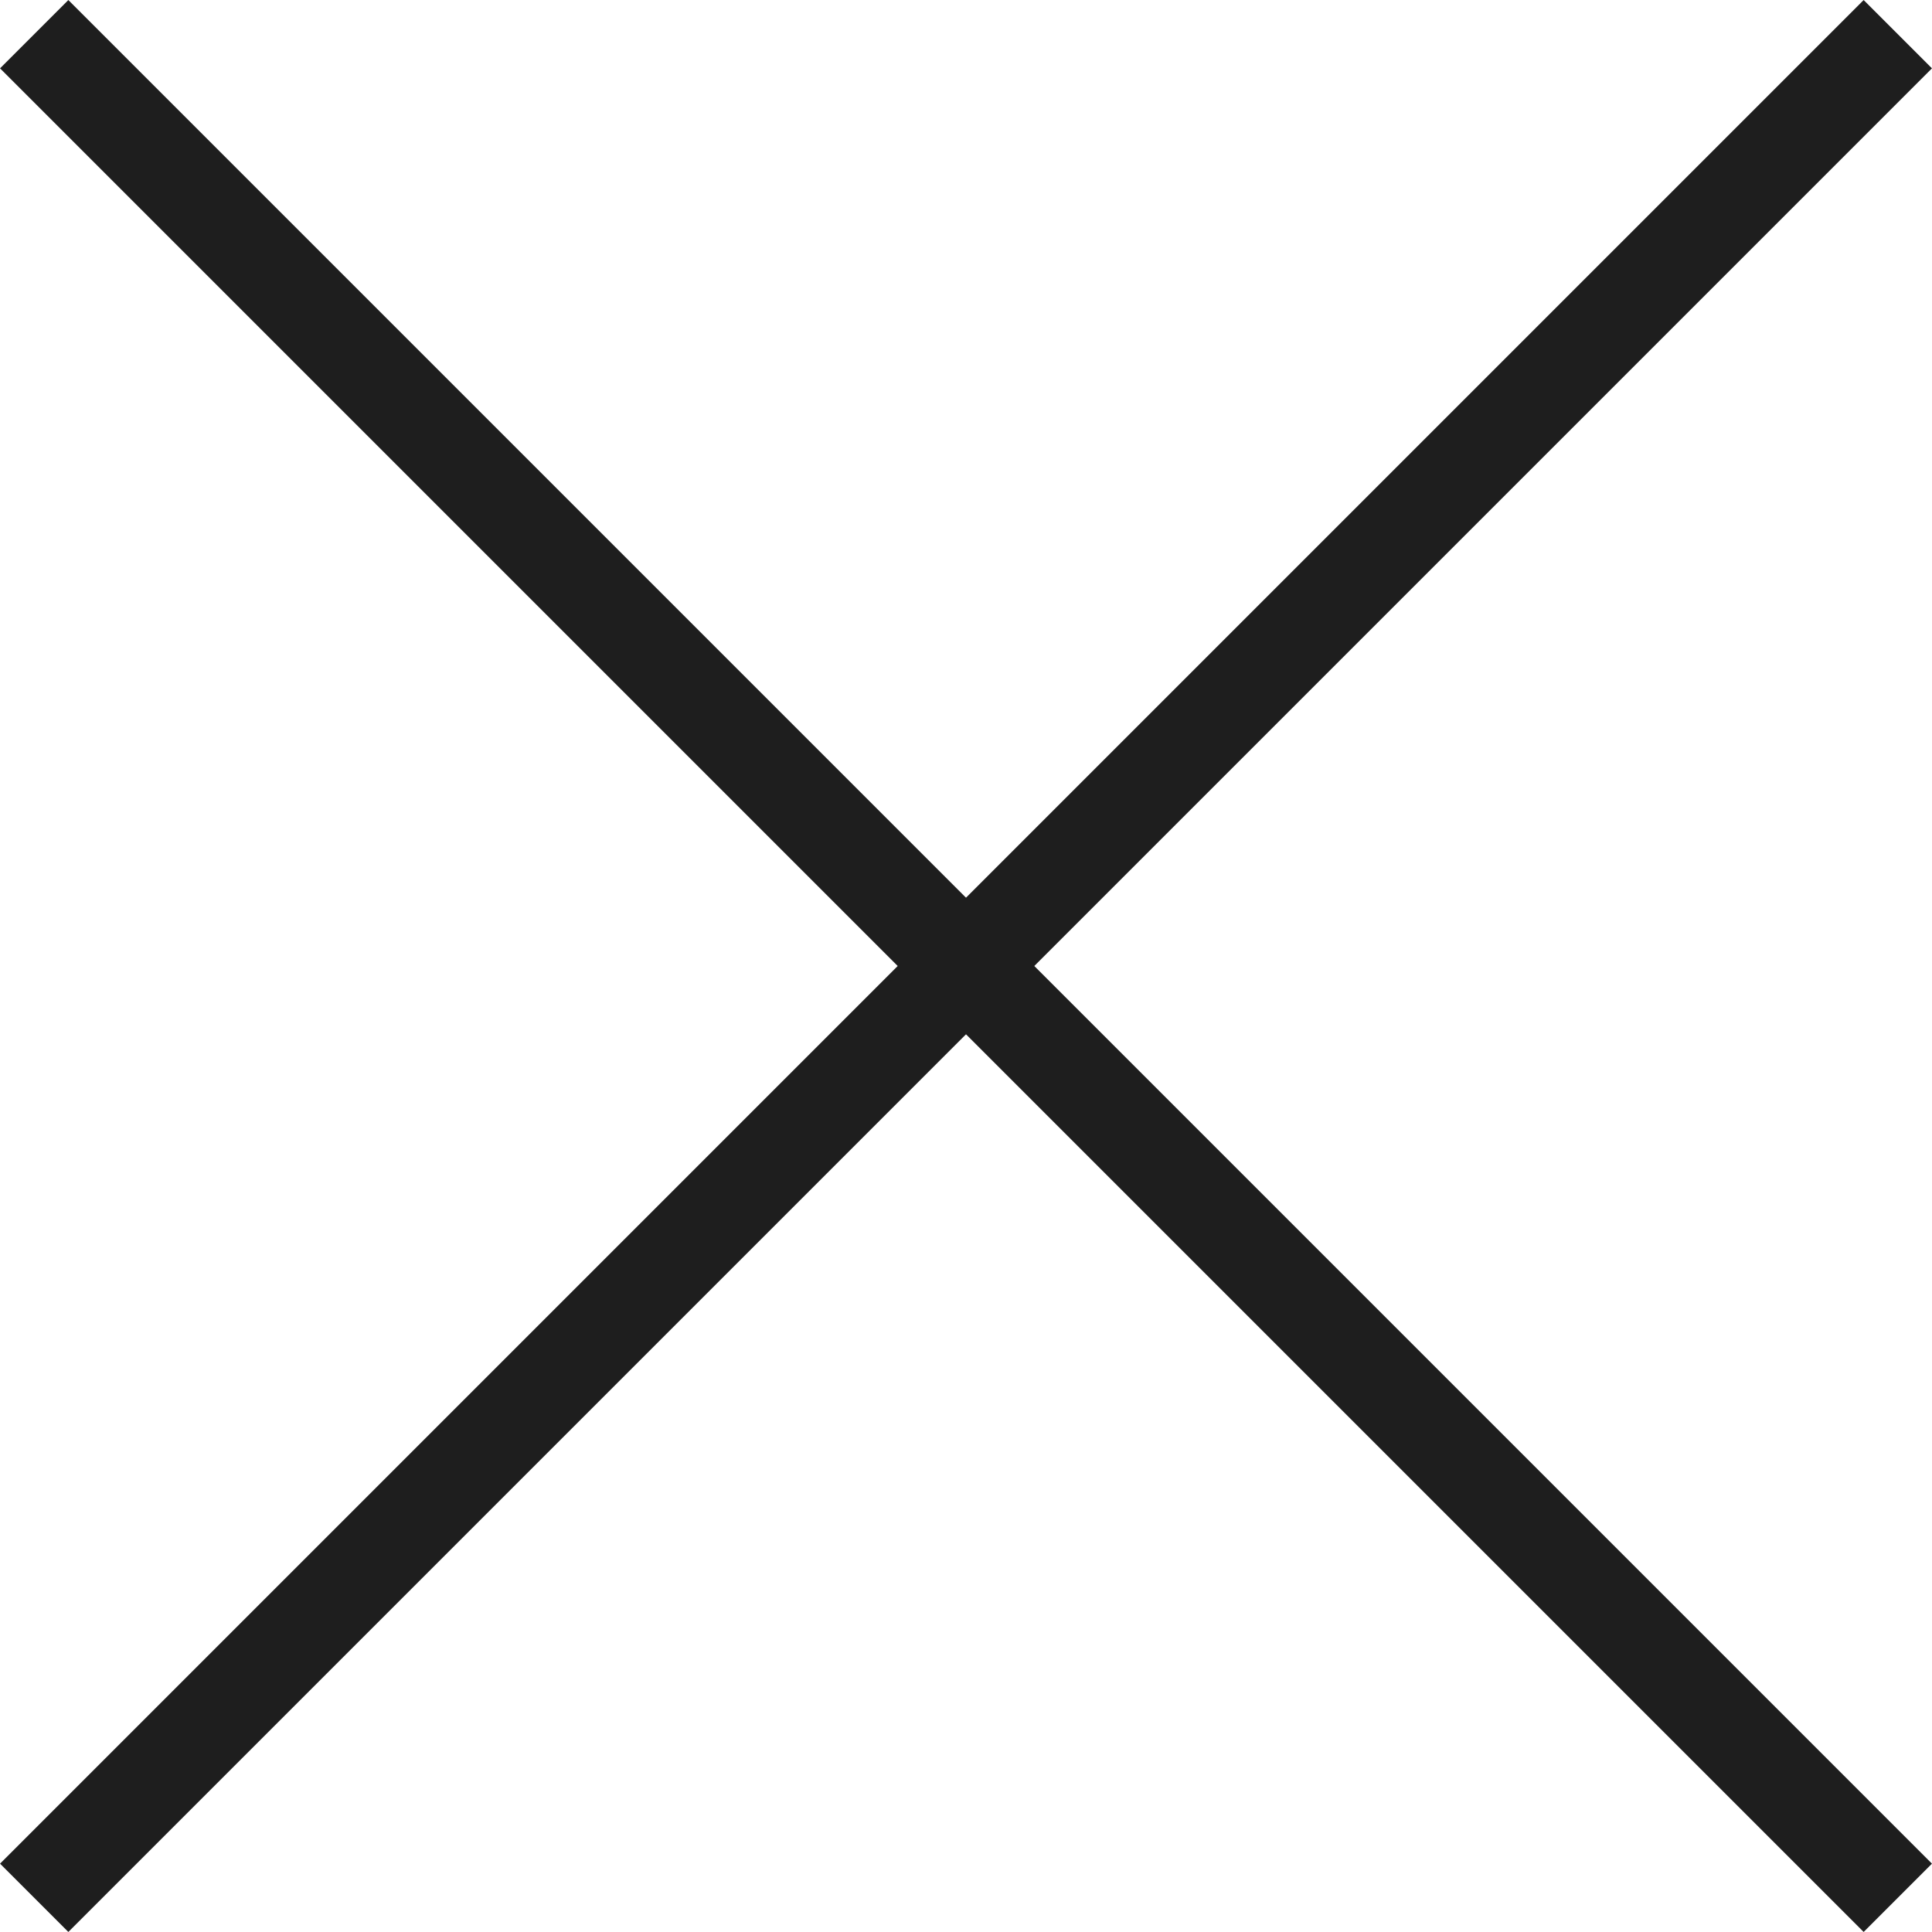
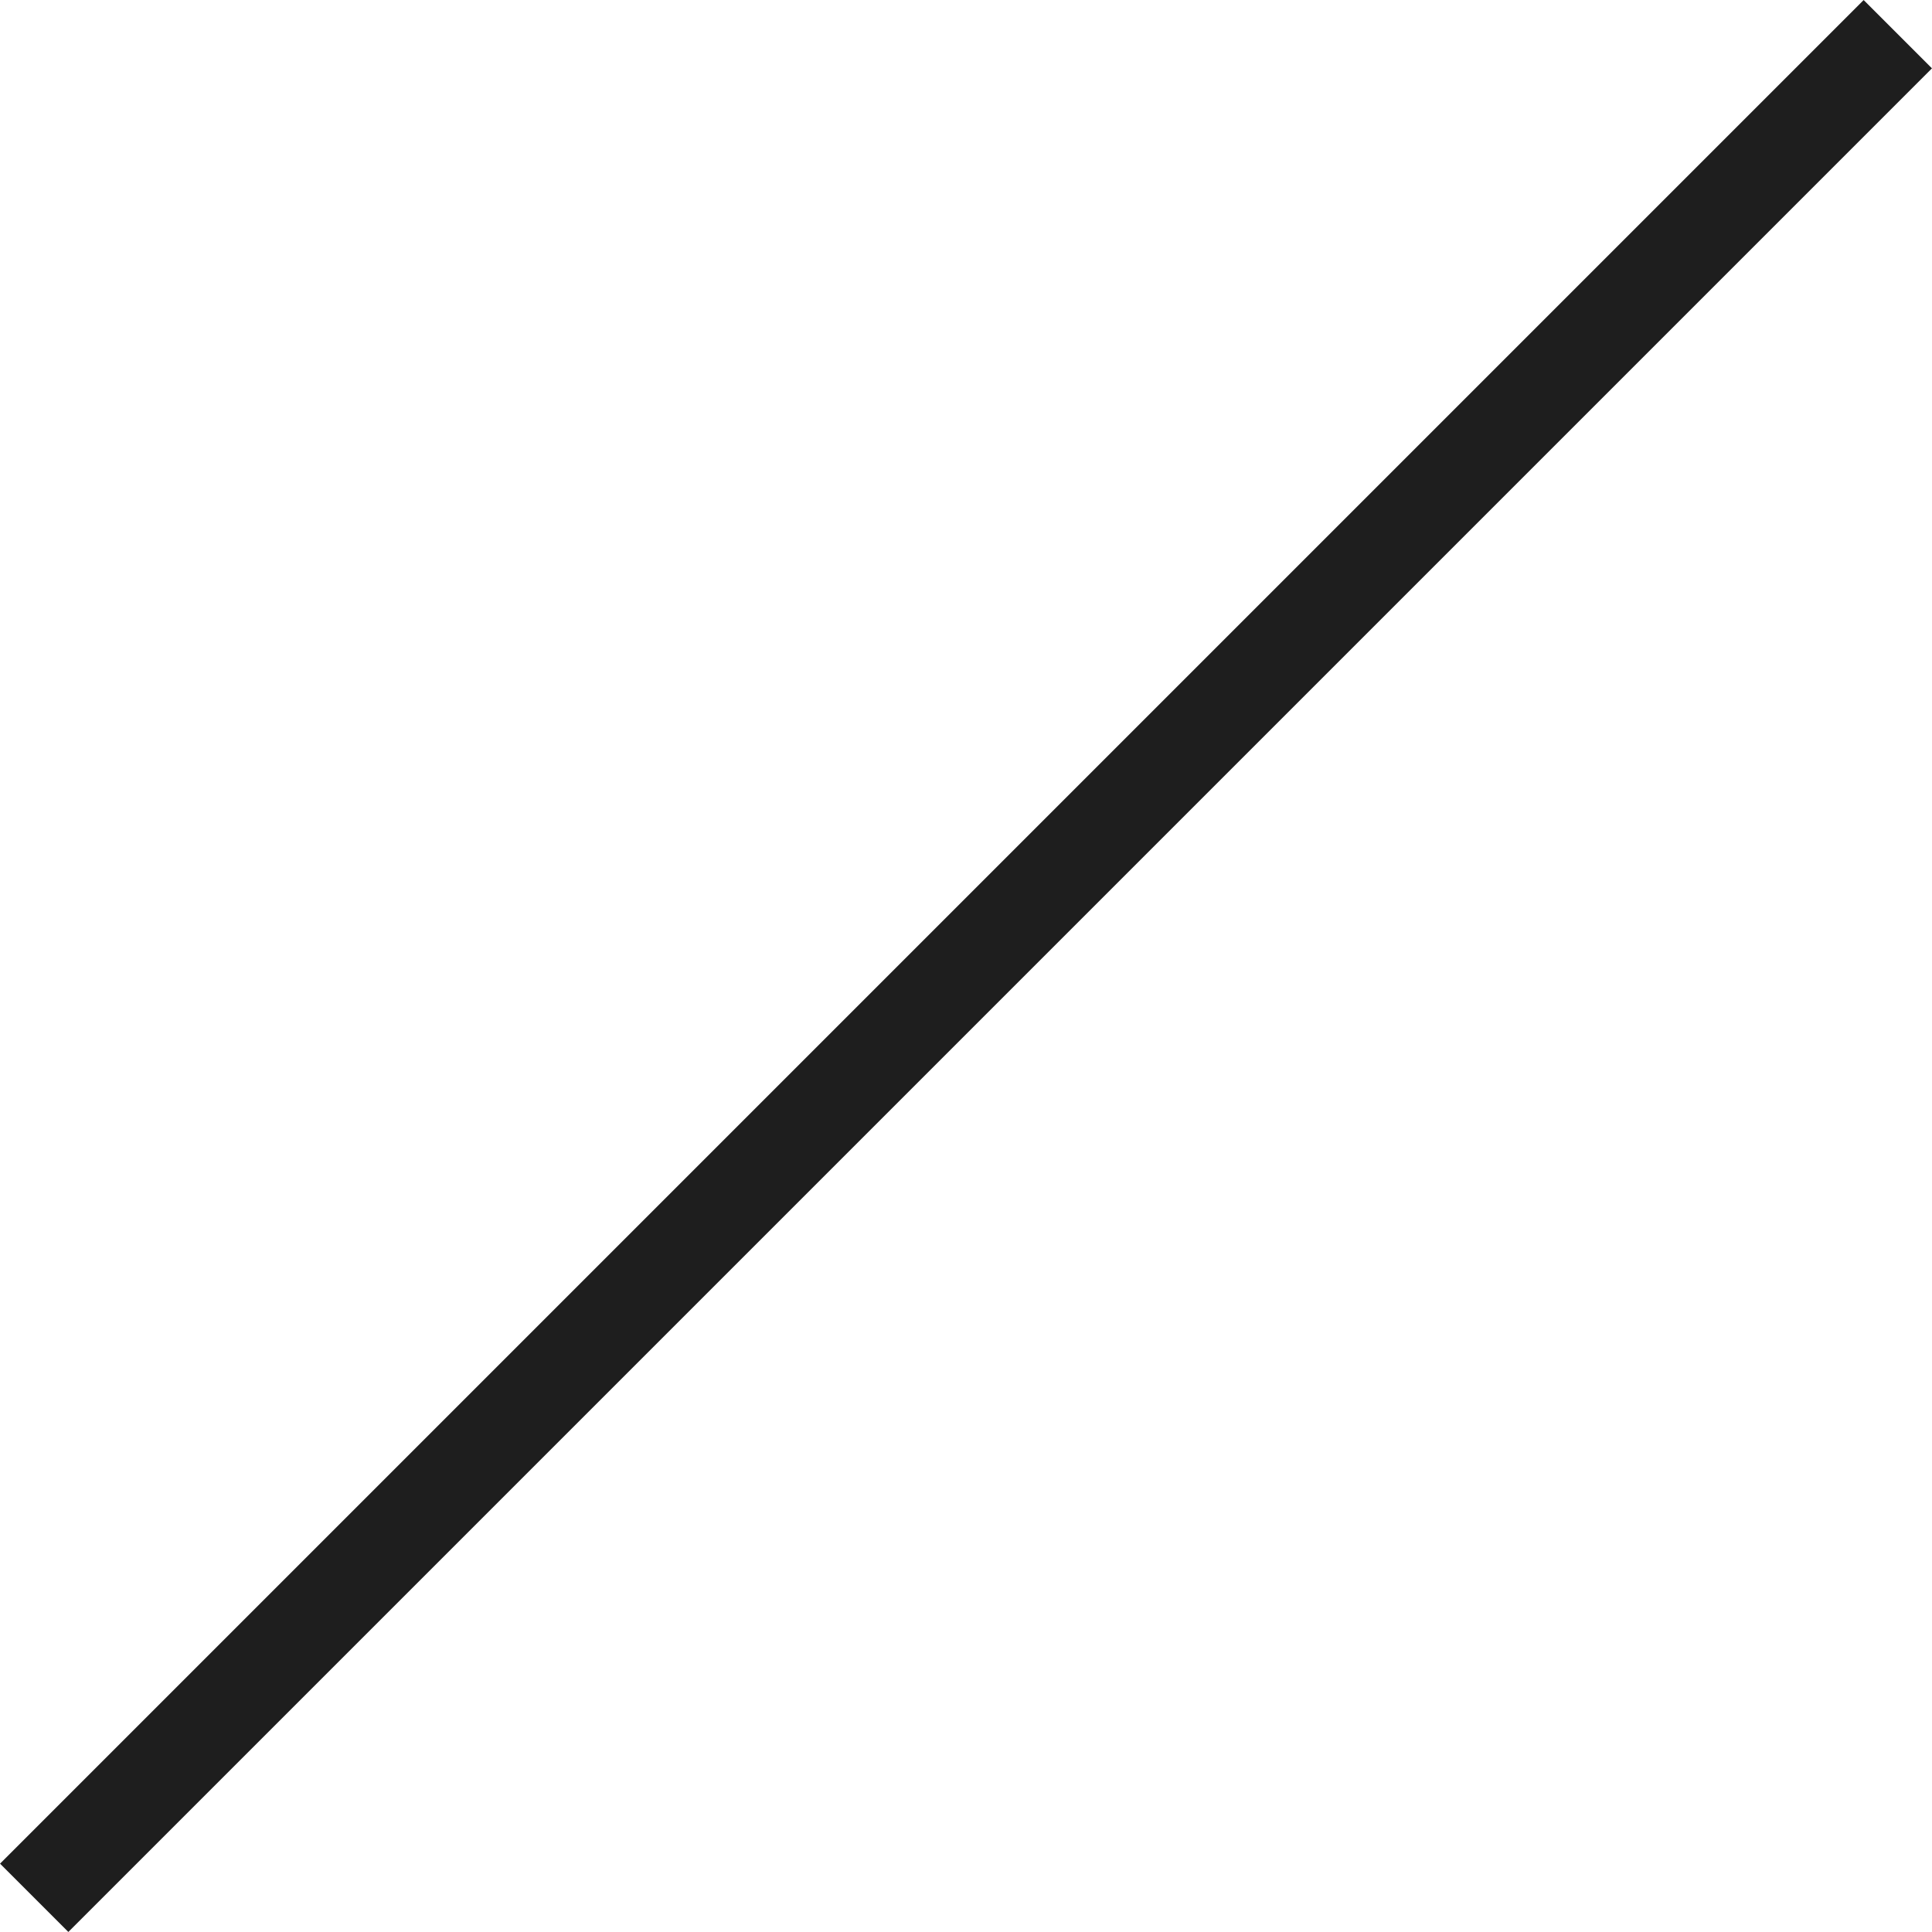
<svg xmlns="http://www.w3.org/2000/svg" xmlns:xlink="http://www.w3.org/1999/xlink" version="1.1" id="Layer_1" x="0px" y="0px" width="20px" height="20px" viewBox="0 0 20 20" enable-background="new 0 0 20 20" xml:space="preserve">
  <g>
    <defs>
      <rect id="SVGID_1_" width="20" height="20" />
    </defs>
    <clipPath id="SVGID_2_">
      <use xlink:href="#SVGID_1_" overflow="visible" />
    </clipPath>
    <line clip-path="url(#SVGID_2_)" fill="none" stroke="#1E1E1E" x1="19.646" y1="0.354" x2="0.354" y2="19.646" />
-     <line clip-path="url(#SVGID_2_)" fill="none" stroke="#1E1E1E" x1="0.354" y1="0.354" x2="19.646" y2="19.646" />
  </g>
</svg>